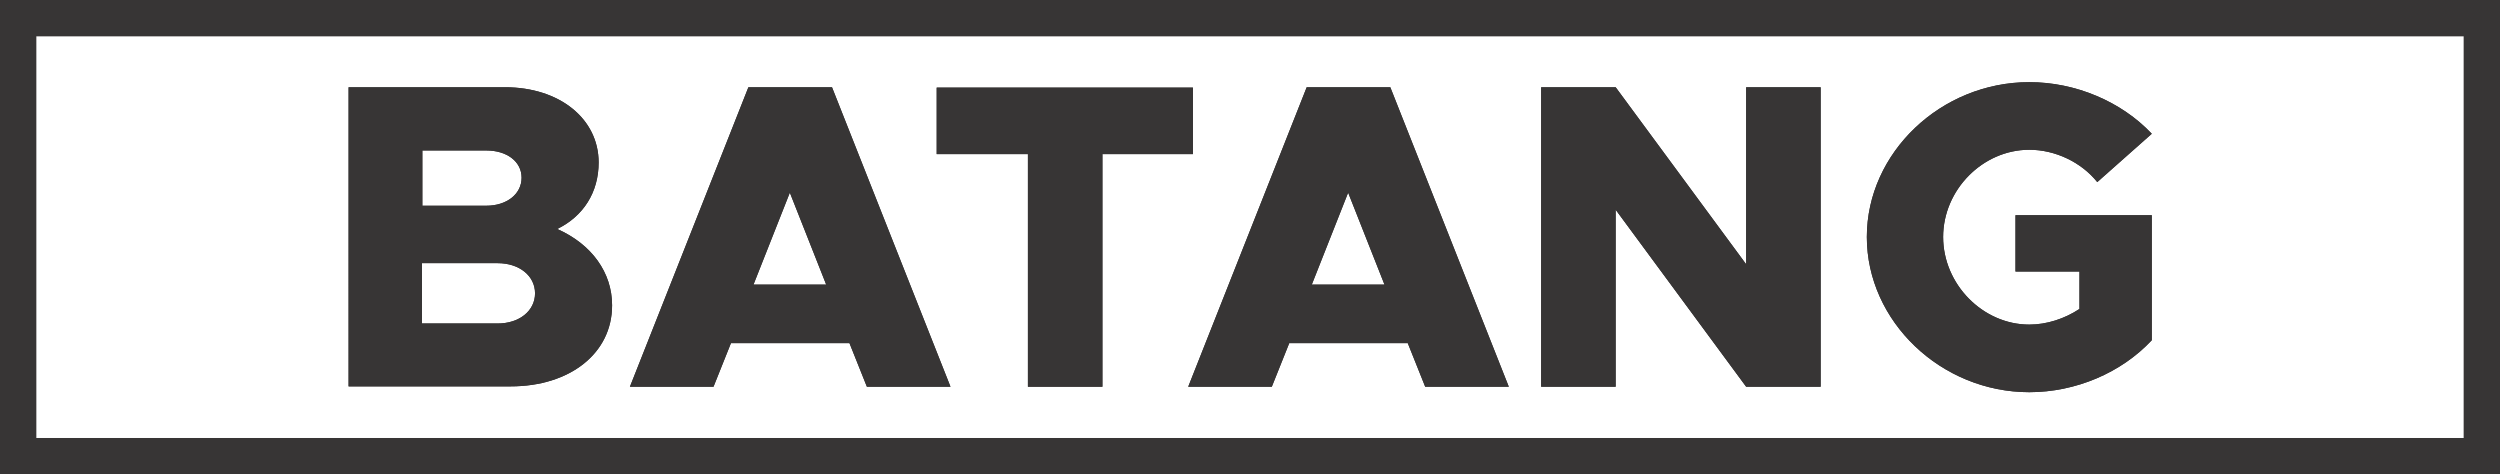
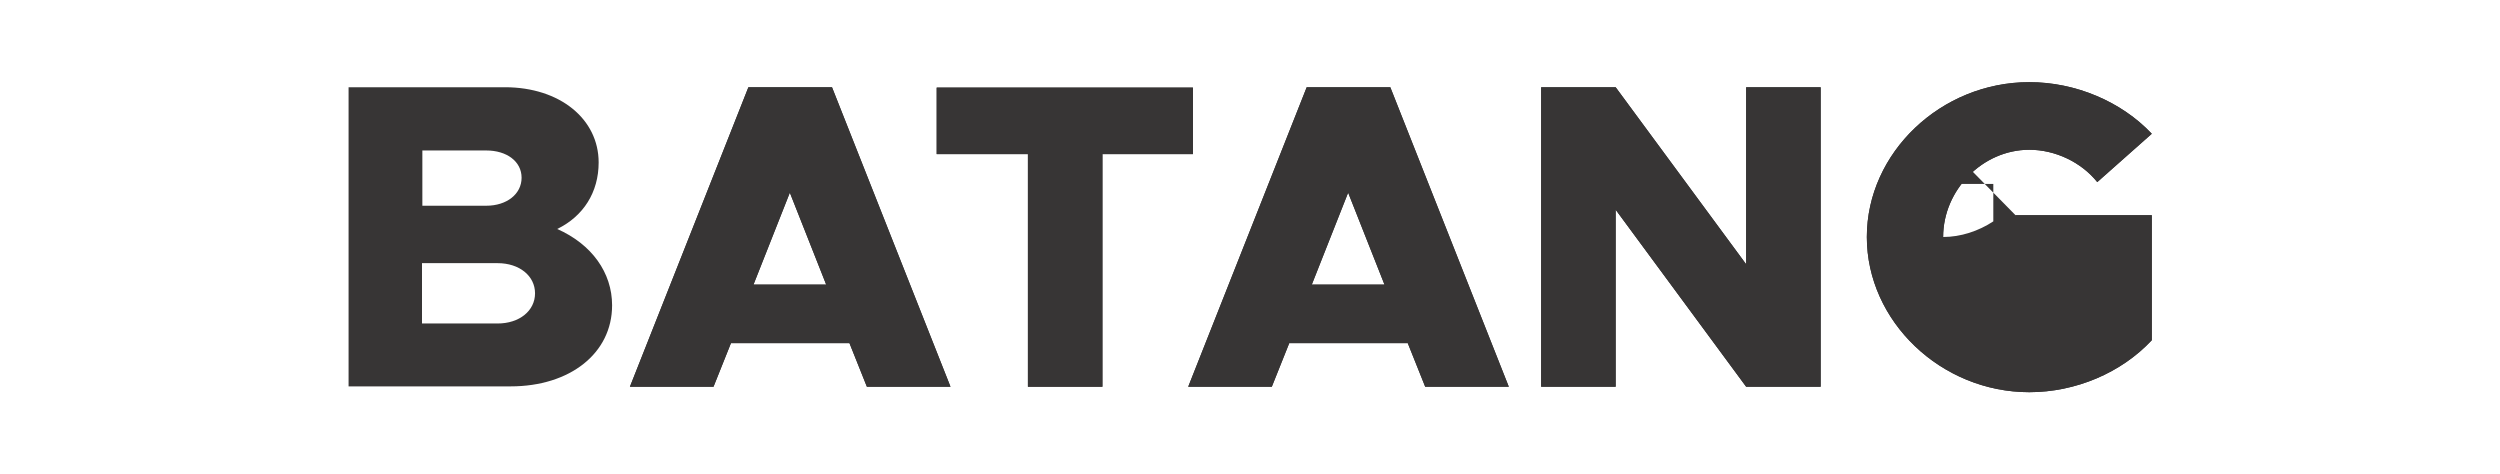
<svg xmlns="http://www.w3.org/2000/svg" id="_레이어_2" data-name="레이어 2" viewBox="0 0 68.78 13.05">
  <defs>
    <style>
      .cls-1 {
        fill: #373535;
        stroke-width: 0px;
      }
    </style>
  </defs>
  <g id="_레이어_1-2" data-name="레이어 1">
    <g>
-       <path class="cls-1" d="m9.58,2.4h4.31c1.52,0,2.58.88,2.58,2.07,0,.82-.42,1.48-1.14,1.83.95.42,1.51,1.2,1.51,2.1,0,1.32-1.16,2.23-2.79,2.23h-4.46V2.4Zm3.8,3.26c.56,0,.97-.32.97-.77s-.41-.75-.97-.75h-1.76v1.52h1.76Zm.31,3.24c.6,0,1.03-.35,1.03-.83s-.43-.83-1.03-.83h-2.08v1.66h2.08Z" />
      <path class="cls-1" d="m23.37,9.44h-3.26l-.48,1.2h-2.3l3.26-8.24h2.3l3.26,8.24h-2.3l-.48-1.2Zm-.64-1.61l-1-2.53-1,2.53h1.99Z" />
      <path class="cls-1" d="m28.28,4.24h-2.51v-1.83h7.05v1.83h-2.49v6.4h-2.05v-6.4Z" />
      <path class="cls-1" d="m38.73,9.44h-3.26l-.48,1.2h-2.3l3.26-8.24h2.3l3.26,8.24h-2.3l-.48-1.2Zm-.64-1.61l-1-2.53-1,2.53h1.99Z" />
      <path class="cls-1" d="m42.4,2.4h2.05l3.59,4.87V2.4h2.05v8.24h-2.05l-3.59-4.87v4.87h-2.05V2.4Z" />
      <path class="cls-1" d="m55.45,5.92h3.75v3.44c-.84.9-2.1,1.43-3.37,1.43-2.43,0-4.47-1.95-4.47-4.27s2.04-4.26,4.47-4.26c1.27,0,2.53.53,3.37,1.42l-1.5,1.33c-.44-.55-1.16-.89-1.87-.89-1.28,0-2.37,1.1-2.37,2.4s1.09,2.41,2.37,2.41c.48,0,.97-.16,1.38-.43v-1.03h-1.76v-1.55Z" />
    </g>
    <g>
      <path class="cls-1" d="m9.58,2.4h4.31c1.52,0,2.58.88,2.58,2.07,0,.82-.42,1.48-1.14,1.83.95.42,1.51,1.2,1.51,2.1,0,1.32-1.16,2.23-2.79,2.23h-4.46V2.4Zm3.8,3.26c.56,0,.97-.32.97-.77s-.41-.75-.97-.75h-1.76v1.52h1.76Zm.31,3.24c.6,0,1.03-.35,1.03-.83s-.43-.83-1.03-.83h-2.08v1.66h2.08Z" />
      <path class="cls-1" d="m23.37,9.44h-3.26l-.48,1.2h-2.3l3.26-8.24h2.3l3.26,8.24h-2.3l-.48-1.2Zm-.64-1.61l-1-2.53-1,2.53h1.99Z" />
      <path class="cls-1" d="m28.28,4.24h-2.51v-1.83h7.05v1.83h-2.49v6.4h-2.05v-6.4Z" />
      <path class="cls-1" d="m38.73,9.44h-3.26l-.48,1.2h-2.3l3.26-8.24h2.3l3.26,8.24h-2.3l-.48-1.2Zm-.64-1.61l-1-2.53-1,2.53h1.99Z" />
      <path class="cls-1" d="m42.4,2.4h2.05l3.59,4.87V2.4h2.05v8.24h-2.05l-3.59-4.87v4.87h-2.05V2.4Z" />
-       <path class="cls-1" d="m55.45,5.92h3.75v3.44c-.84.9-2.1,1.43-3.37,1.43-2.43,0-4.47-1.95-4.47-4.27s2.04-4.26,4.47-4.26c1.27,0,2.53.53,3.37,1.42l-1.5,1.33c-.44-.55-1.16-.89-1.87-.89-1.28,0-2.37,1.1-2.37,2.4s1.09,2.41,2.37,2.41c.48,0,.97-.16,1.38-.43v-1.03h-1.76v-1.55Z" />
+       <path class="cls-1" d="m55.45,5.92h3.75v3.44c-.84.9-2.1,1.43-3.37,1.43-2.43,0-4.47-1.95-4.47-4.27s2.04-4.26,4.47-4.26c1.27,0,2.53.53,3.37,1.42l-1.5,1.33c-.44-.55-1.16-.89-1.87-.89-1.28,0-2.37,1.1-2.37,2.4c.48,0,.97-.16,1.38-.43v-1.03h-1.76v-1.55Z" />
    </g>
-     <path class="cls-1" d="m68.78,13.05H0V0h68.78v13.05ZM1,12.05h66.78V1H1v11.05Z" />
  </g>
</svg>